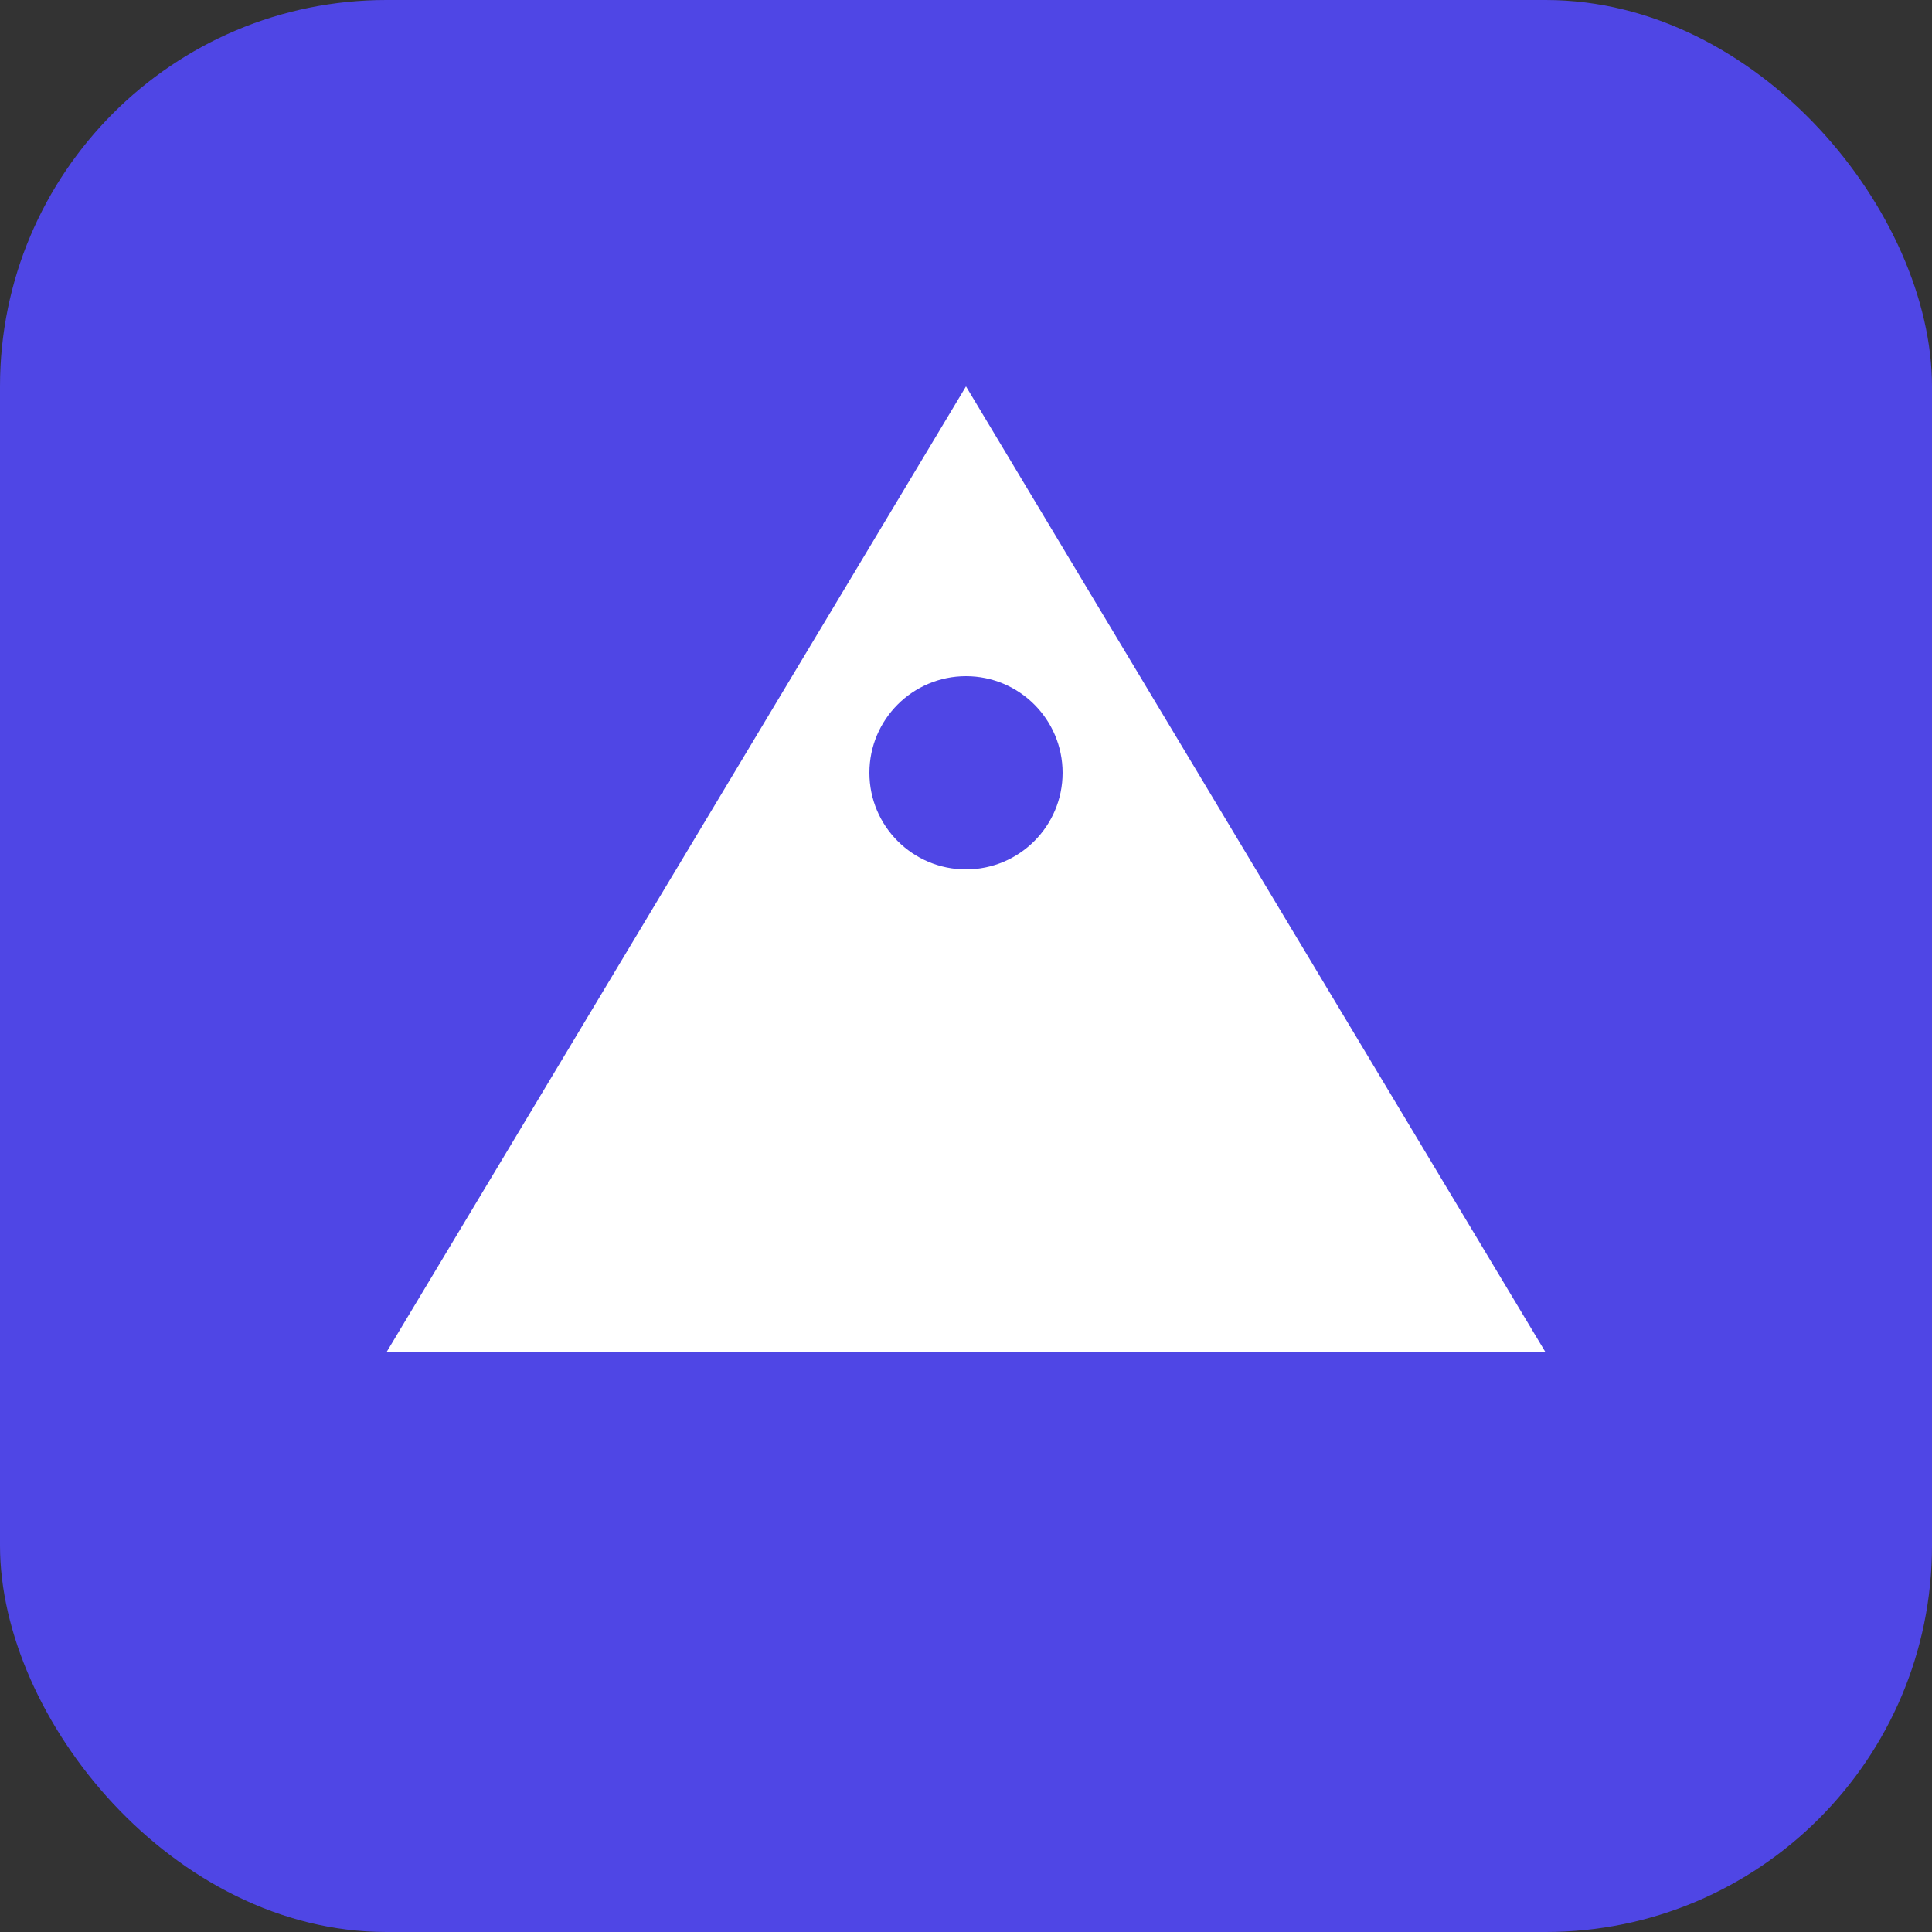
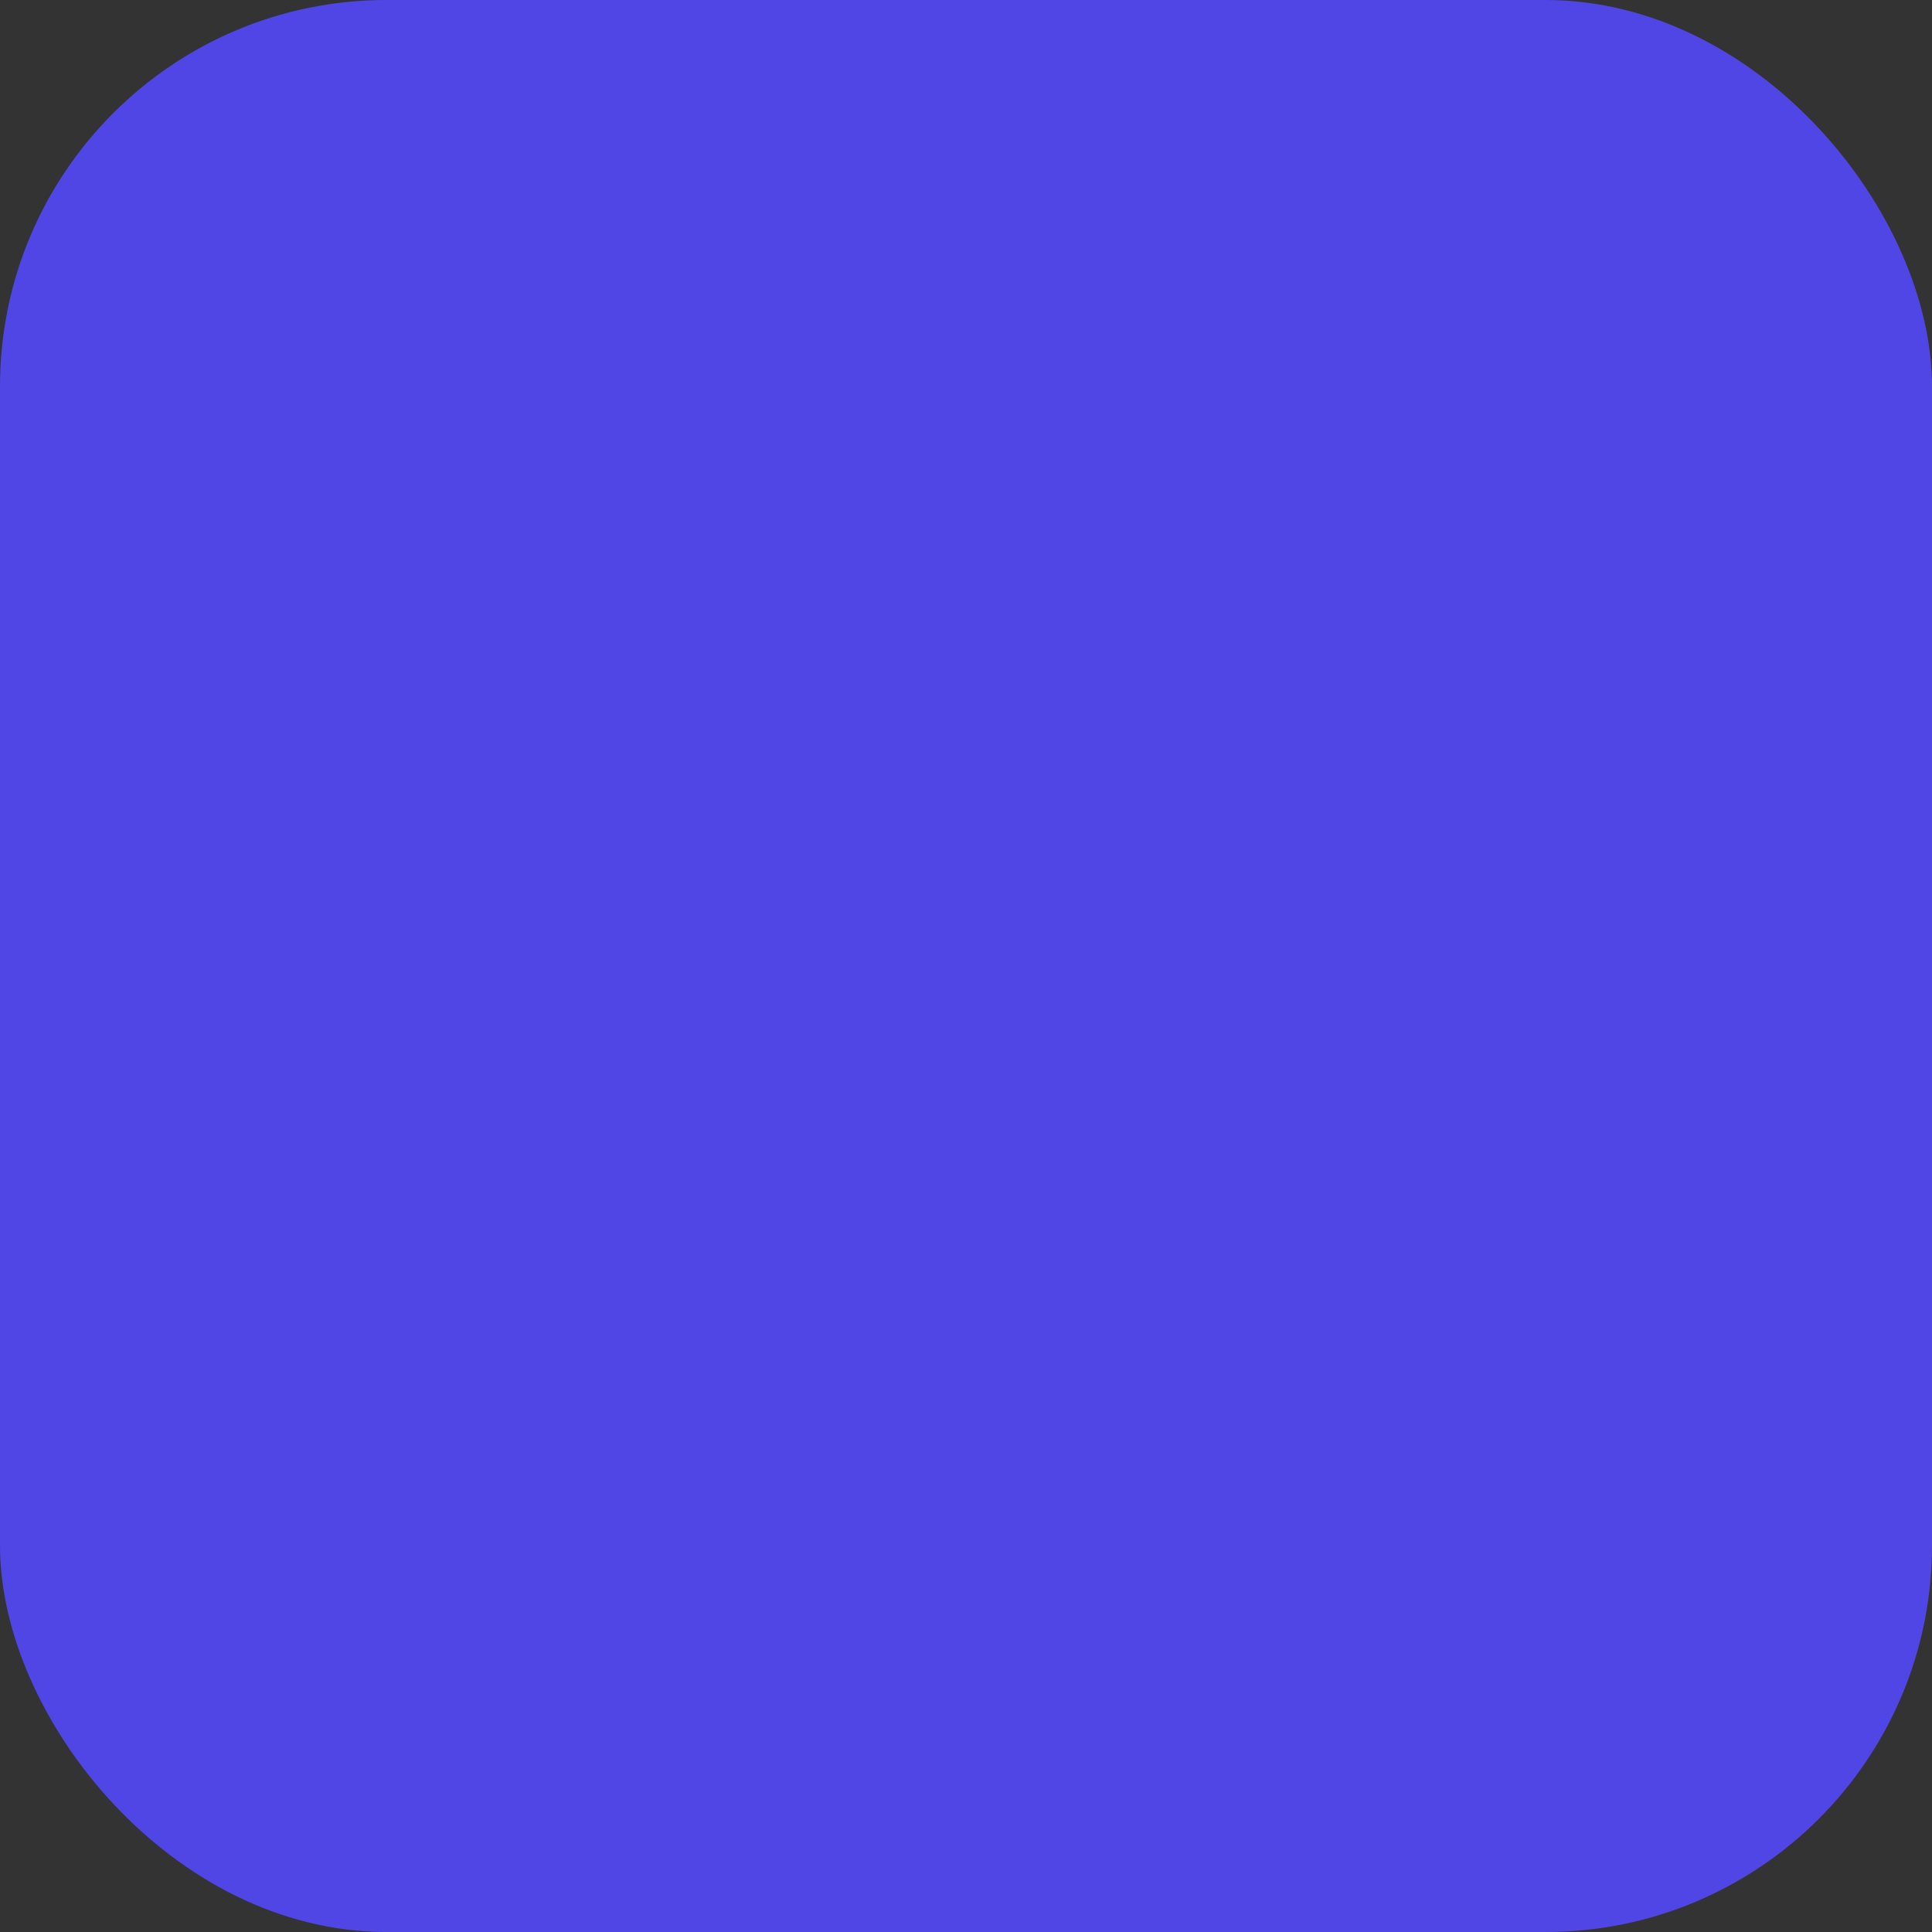
<svg xmlns="http://www.w3.org/2000/svg" width="40" height="40" viewBox="0 0 40 40" fill="none">
  <rect x="0" y="0" width="40" height="40" fill="#333333" stroke="none" />
  <rect width="40" height="40" rx="8" fill="#4f46e5" />
-   <path d="M20 8L32 28H8L20 8Z" fill="white" />
-   <circle cx="20" cy="24" r="4" fill="white" />
-   <circle cx="20" cy="16" r="2" fill="#4f46e5" />
</svg>